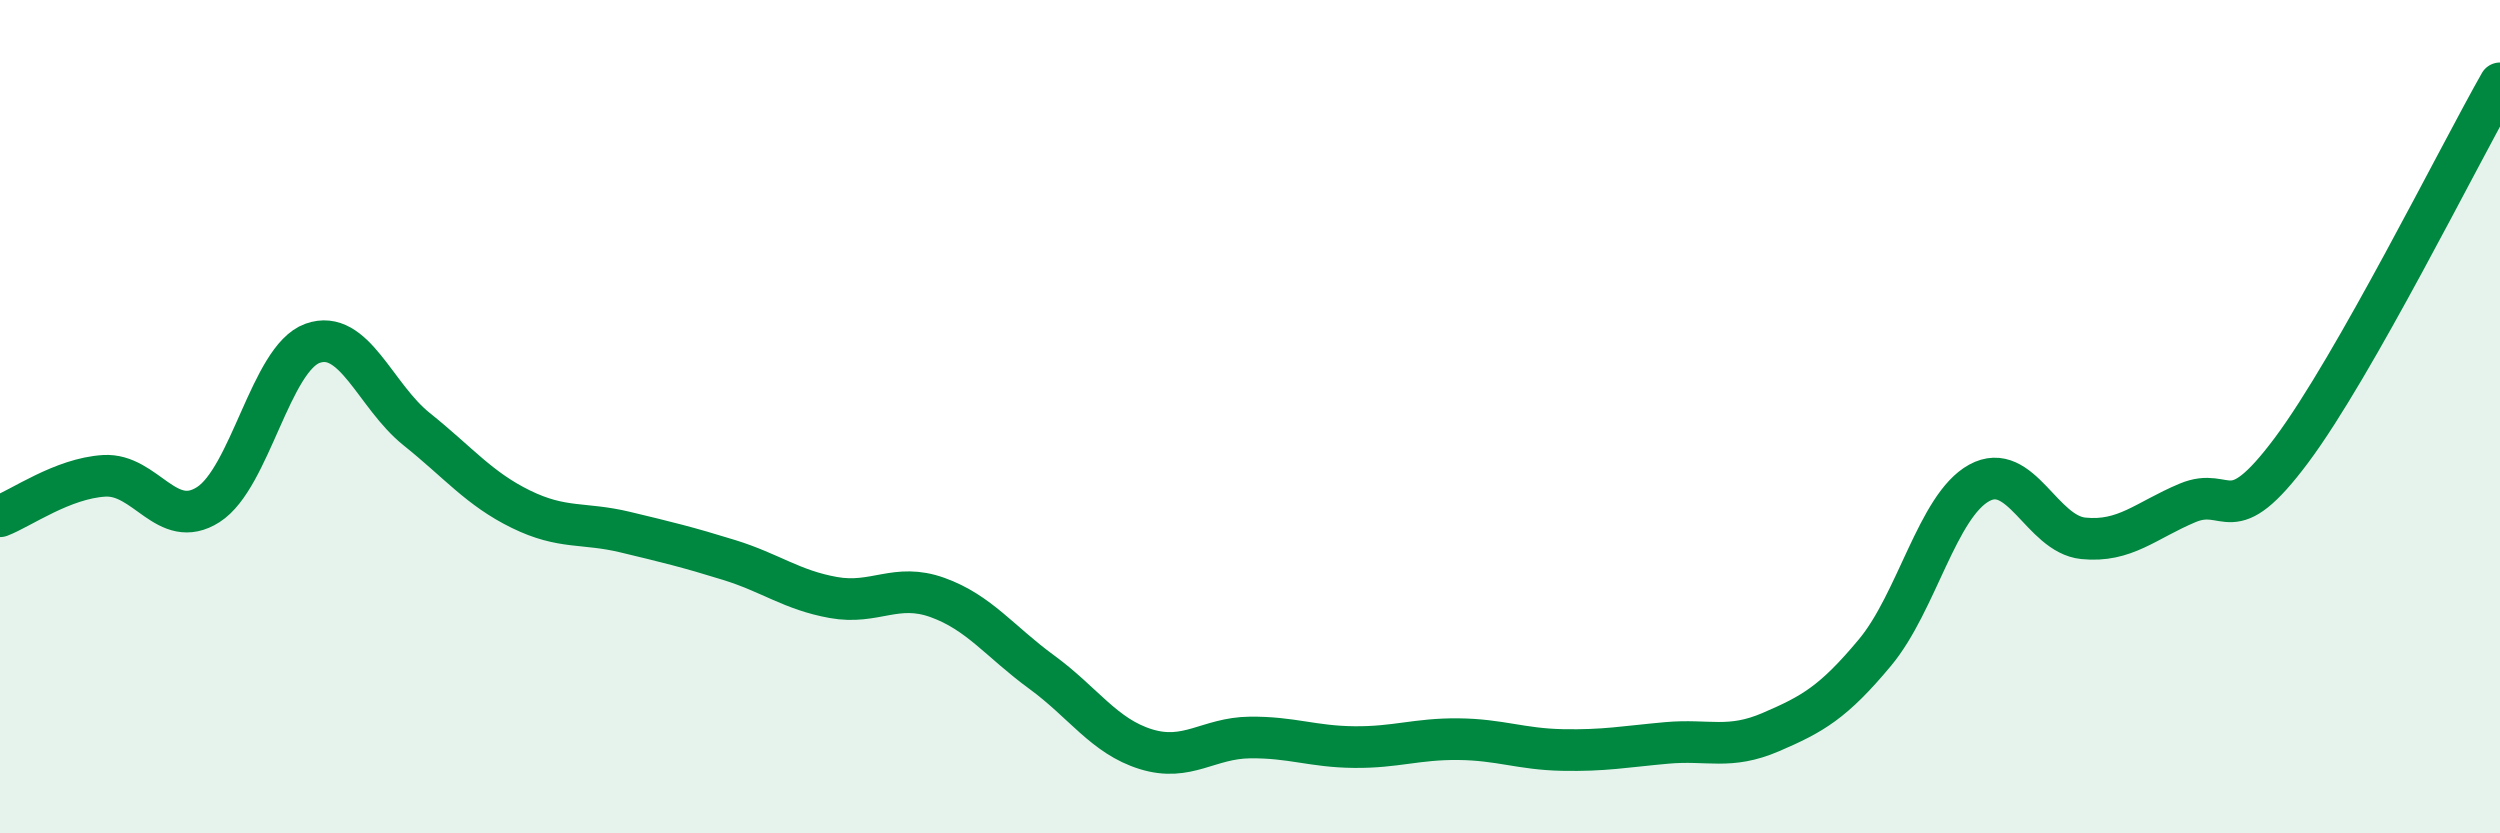
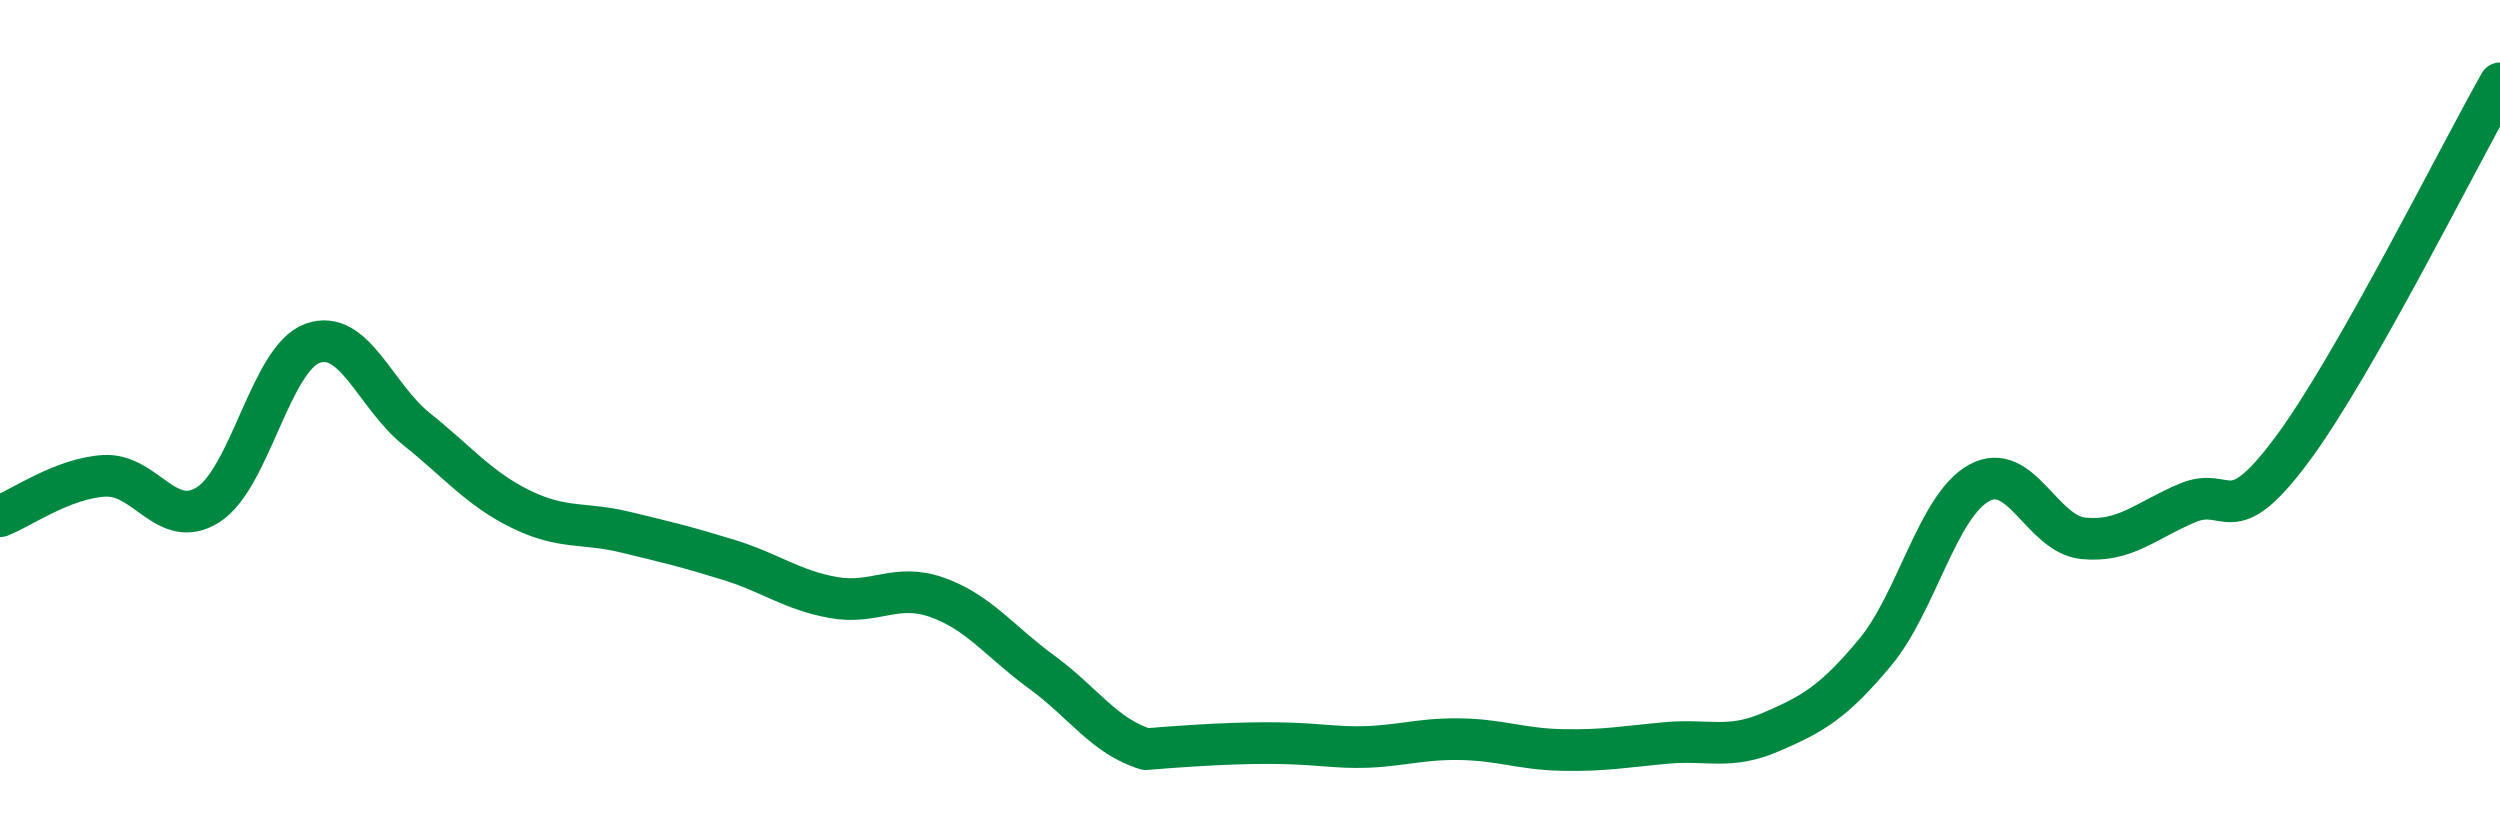
<svg xmlns="http://www.w3.org/2000/svg" width="60" height="20" viewBox="0 0 60 20">
-   <path d="M 0,12.39 C 0.5,12.2 1.5,11.48 2.5,11.42 C 3.5,11.36 4,12.75 5,12.11 C 6,11.47 6.5,8.6 7.5,8.24 C 8.5,7.88 9,9.5 10,10.3 C 11,11.1 11.5,11.73 12.5,12.22 C 13.5,12.71 14,12.53 15,12.77 C 16,13.01 16.5,13.13 17.5,13.44 C 18.5,13.75 19,14.16 20,14.34 C 21,14.52 21.5,13.98 22.5,14.34 C 23.5,14.7 24,15.4 25,16.13 C 26,16.86 26.5,17.67 27.5,17.98 C 28.5,18.29 29,17.71 30,17.7 C 31,17.69 31.5,17.92 32.5,17.93 C 33.5,17.94 34,17.73 35,17.74 C 36,17.75 36.5,17.98 37.5,18 C 38.5,18.02 39,17.92 40,17.83 C 41,17.74 41.5,18 42.5,17.57 C 43.5,17.14 44,16.86 45,15.66 C 46,14.46 46.5,12.14 47.5,11.59 C 48.5,11.04 49,12.82 50,12.92 C 51,13.02 51.5,12.49 52.5,12.07 C 53.5,11.65 53.5,12.81 55,10.8 C 56.5,8.79 59,3.76 60,2L60 20L0 20Z" fill="#008740" opacity="0.1" stroke-linecap="round" stroke-linejoin="round" />
-   <path d="M 0,12.39 C 0.5,12.2 1.5,11.48 2.5,11.42 C 3.5,11.36 4,12.75 5,12.11 C 6,11.47 6.5,8.6 7.5,8.24 C 8.5,7.88 9,9.5 10,10.3 C 11,11.1 11.5,11.73 12.5,12.22 C 13.5,12.71 14,12.53 15,12.77 C 16,13.01 16.5,13.13 17.5,13.44 C 18.5,13.75 19,14.16 20,14.34 C 21,14.52 21.5,13.98 22.5,14.34 C 23.5,14.7 24,15.4 25,16.13 C 26,16.86 26.5,17.67 27.5,17.98 C 28.5,18.29 29,17.71 30,17.7 C 31,17.69 31.5,17.92 32.5,17.93 C 33.5,17.94 34,17.73 35,17.74 C 36,17.75 36.5,17.98 37.5,18 C 38.5,18.02 39,17.92 40,17.83 C 41,17.74 41.5,18 42.5,17.57 C 43.5,17.14 44,16.86 45,15.66 C 46,14.46 46.5,12.14 47.5,11.59 C 48.5,11.04 49,12.82 50,12.92 C 51,13.02 51.5,12.49 52.5,12.07 C 53.5,11.65 53.5,12.81 55,10.8 C 56.5,8.79 59,3.76 60,2" stroke="#008740" stroke-width="1" fill="none" stroke-linecap="round" stroke-linejoin="round" />
+   <path d="M 0,12.39 C 0.5,12.2 1.5,11.48 2.5,11.42 C 3.5,11.36 4,12.75 5,12.11 C 6,11.47 6.5,8.6 7.5,8.24 C 8.5,7.88 9,9.5 10,10.3 C 11,11.1 11.5,11.73 12.5,12.22 C 13.5,12.71 14,12.53 15,12.77 C 16,13.01 16.5,13.13 17.5,13.44 C 18.5,13.75 19,14.16 20,14.34 C 21,14.52 21.5,13.98 22.5,14.34 C 23.5,14.7 24,15.4 25,16.13 C 26,16.86 26.5,17.67 27.5,17.98 C 31,17.69 31.5,17.92 32.5,17.93 C 33.5,17.94 34,17.73 35,17.74 C 36,17.75 36.5,17.98 37.5,18 C 38.5,18.02 39,17.92 40,17.83 C 41,17.74 41.5,18 42.5,17.57 C 43.5,17.14 44,16.86 45,15.66 C 46,14.46 46.5,12.14 47.5,11.59 C 48.5,11.04 49,12.82 50,12.92 C 51,13.02 51.5,12.49 52.5,12.07 C 53.5,11.65 53.5,12.81 55,10.8 C 56.5,8.79 59,3.76 60,2" stroke="#008740" stroke-width="1" fill="none" stroke-linecap="round" stroke-linejoin="round" />
</svg>